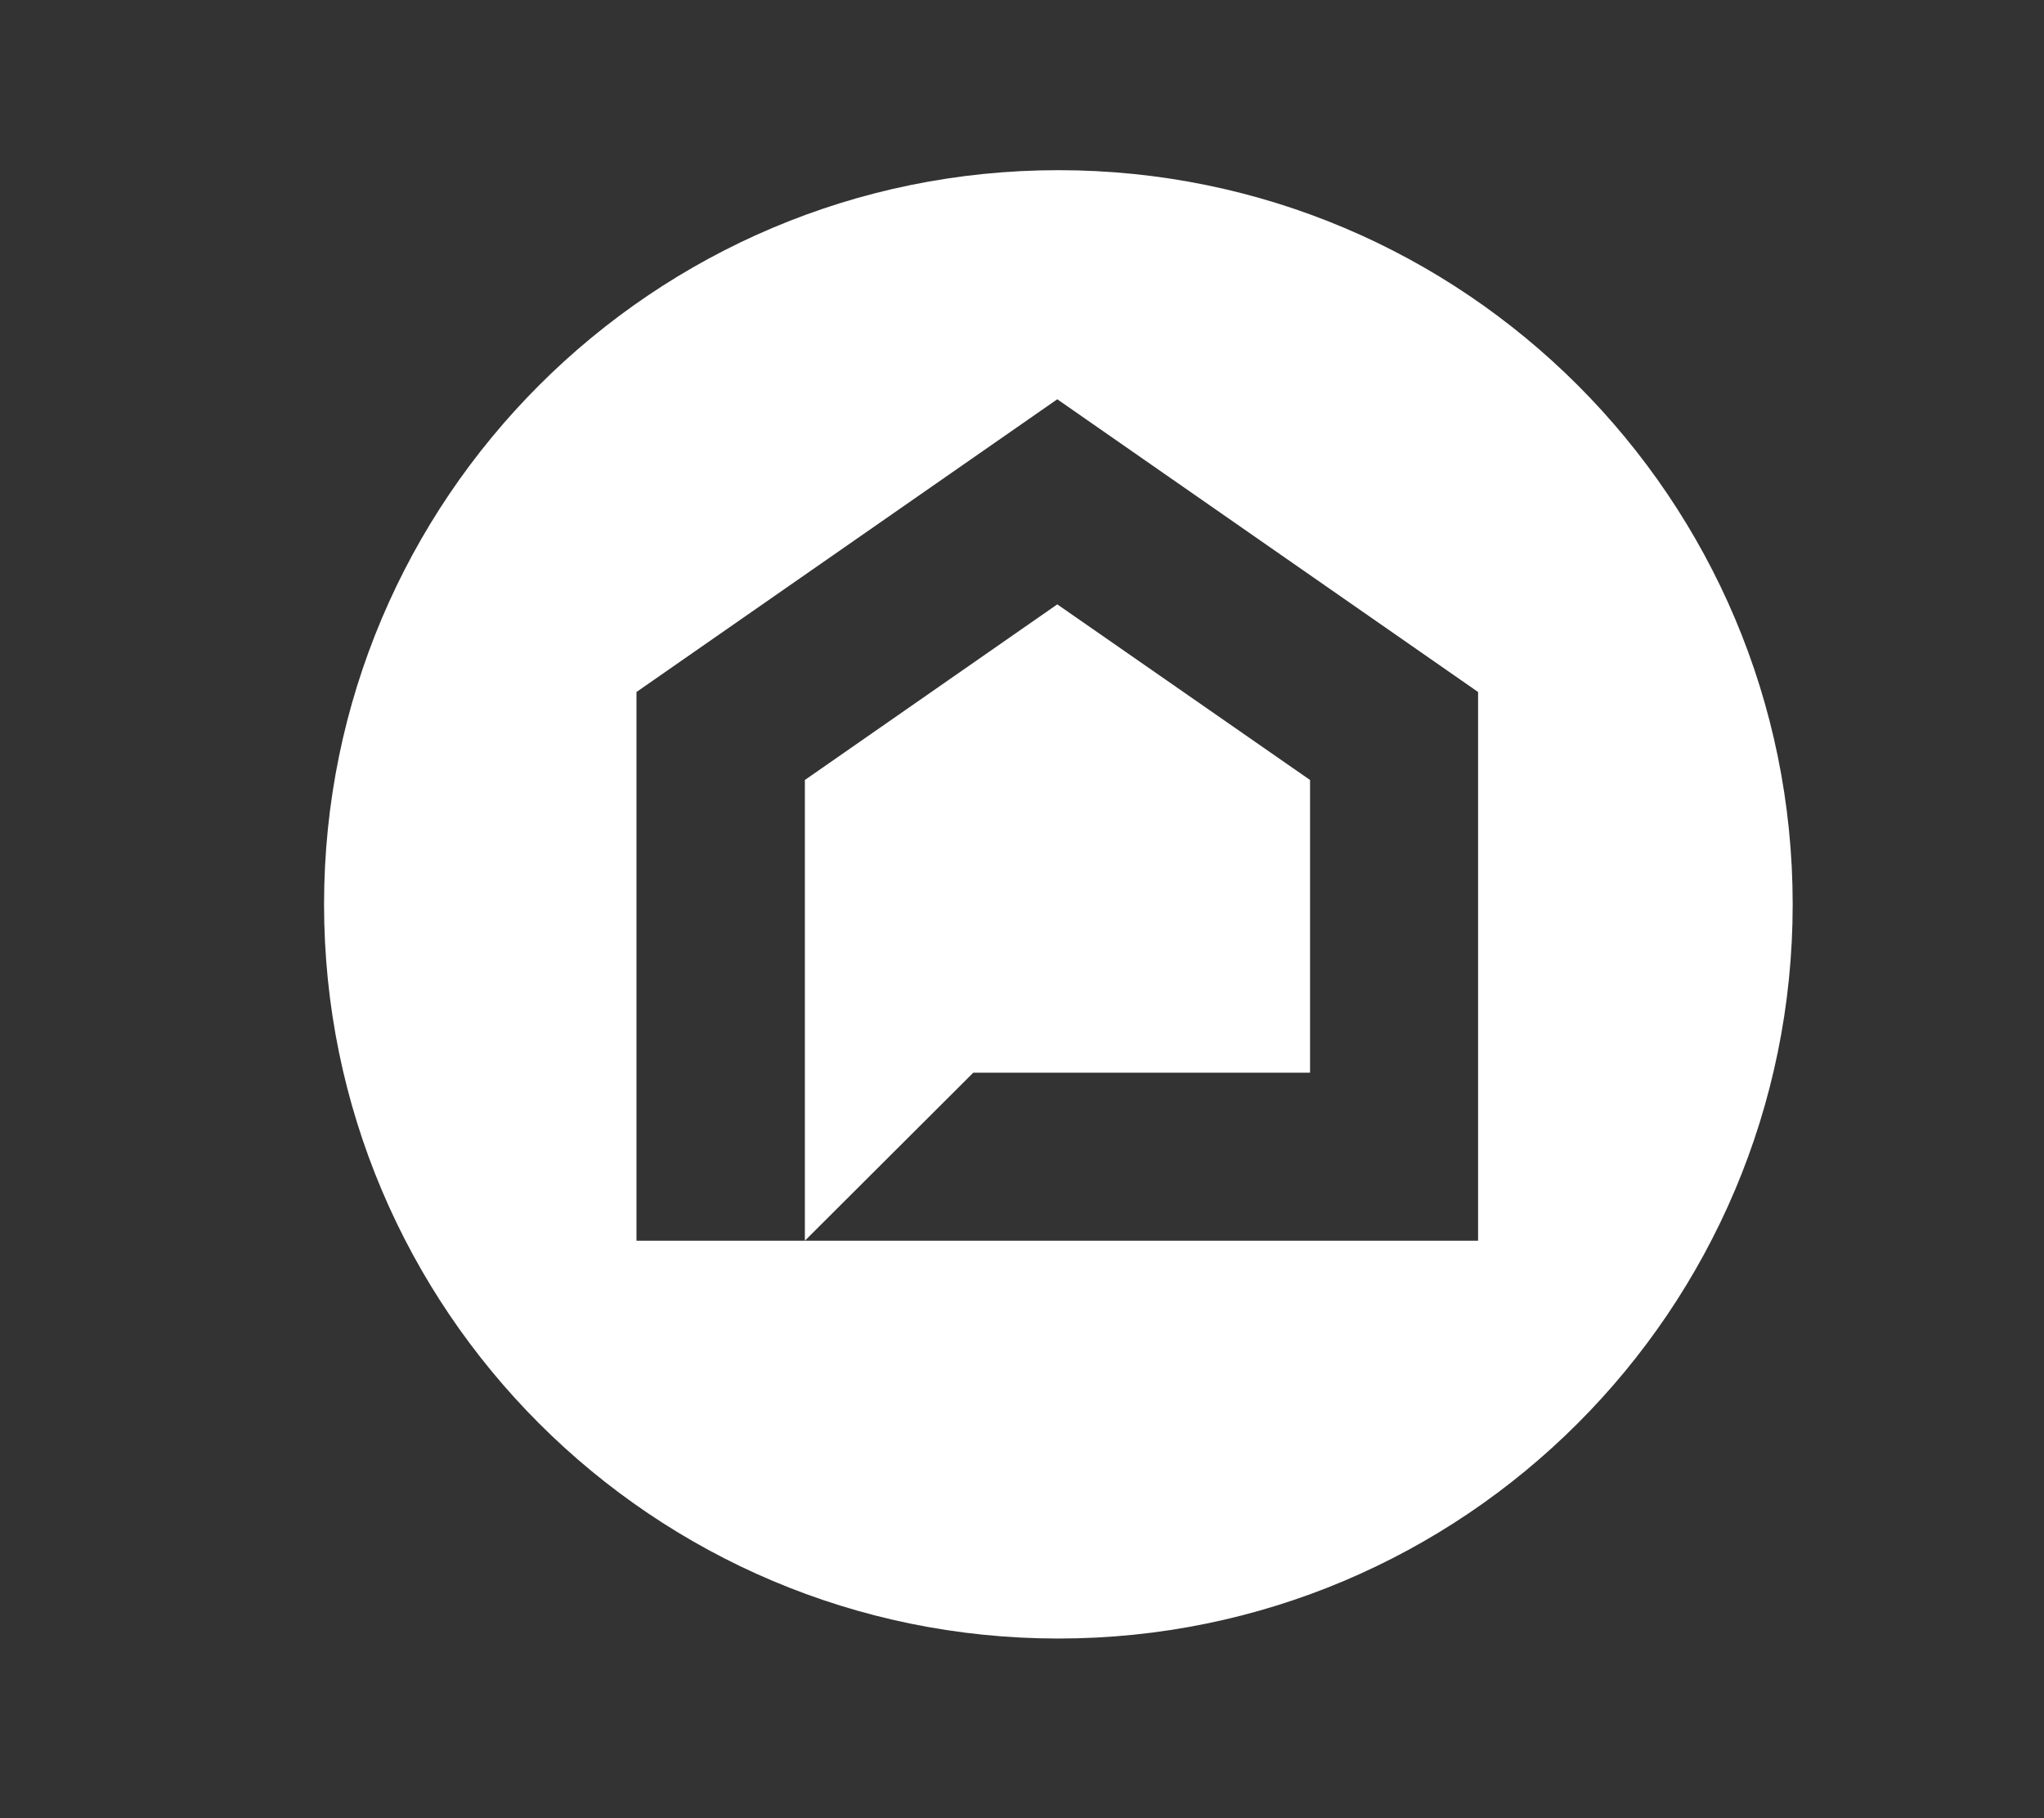
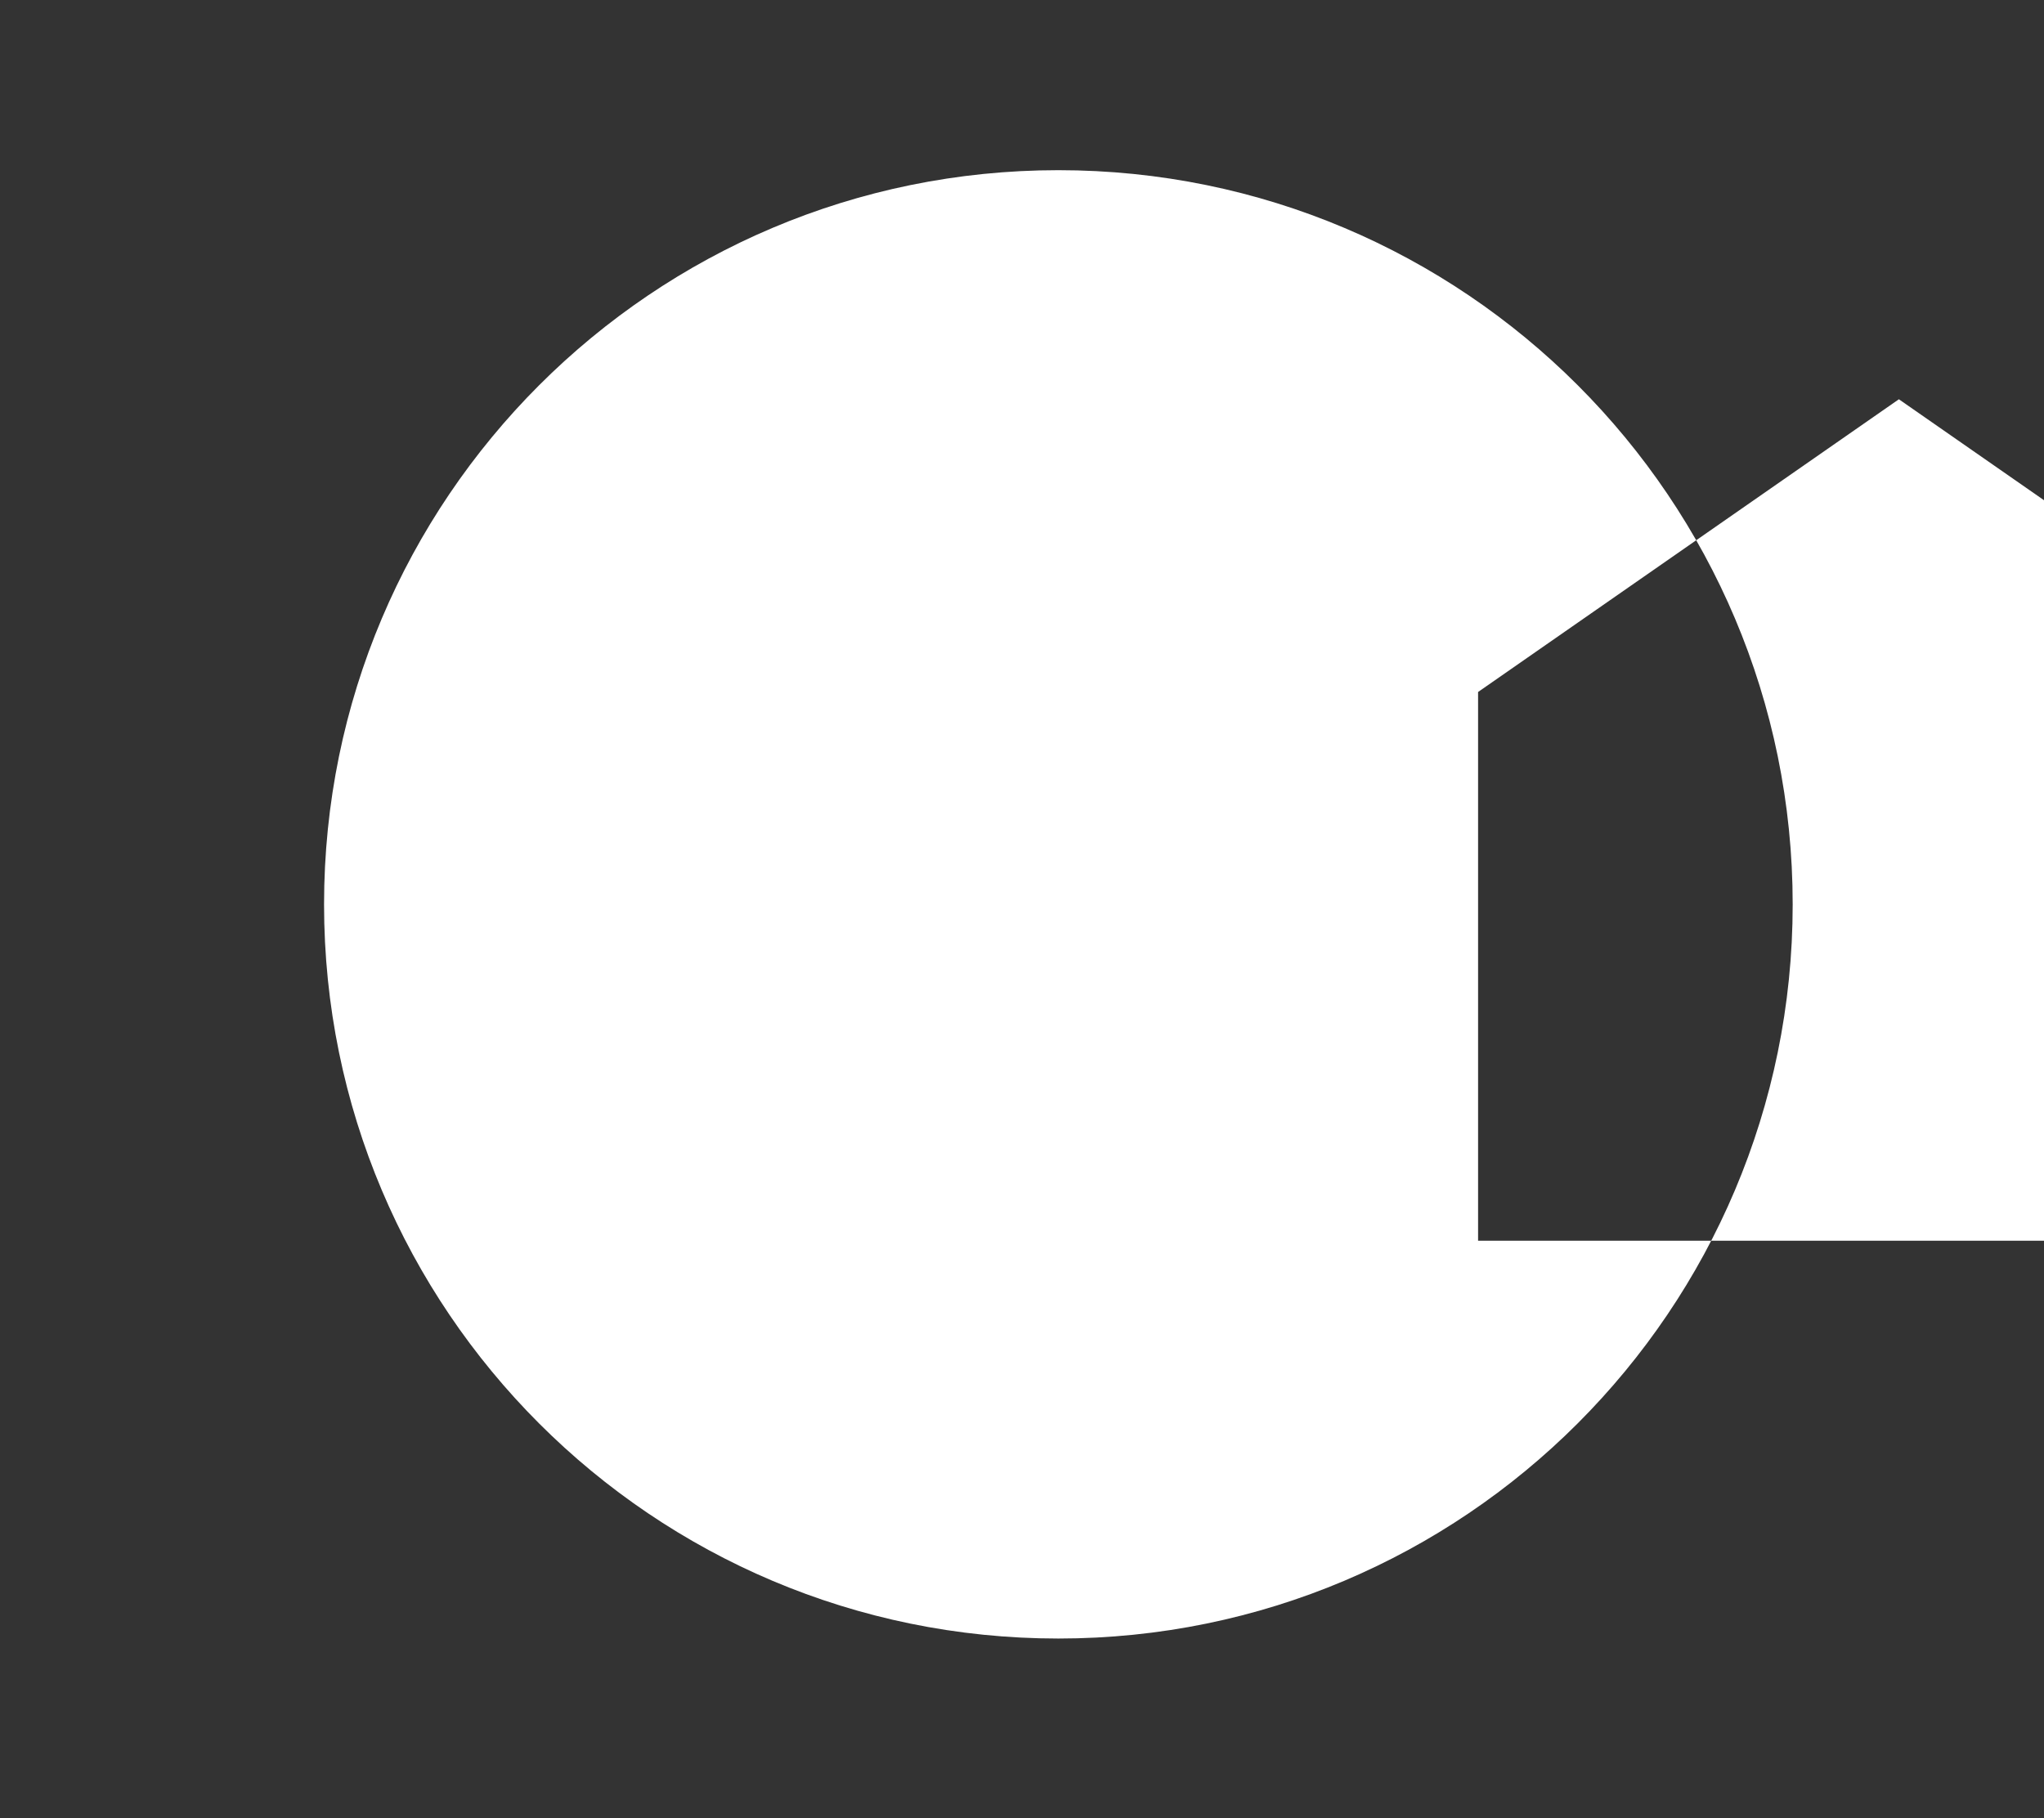
<svg xmlns="http://www.w3.org/2000/svg" id="Layer_1" data-name="Layer 1" version="1.1" viewBox="0 0 562 500">
  <rect x="0" y="0" width="562" height="500" fill="#333333" stroke="none" />
  <defs>
    <style>
      .cls-1 {
        fill: #fff;
        stroke-width: 0px;
      }
    </style>
  </defs>
-   <polygon class="cls-1" points="360.2 295 360.2 214.5 290.7 166.2 221.3 214.5 221.3 341.2 267.6 295 360.2 295" />
-   <path class="cls-1" d="M291,46.8c-111.5,0-201.9,90.4-201.9,201.9s90.4,201.9,201.9,201.9,201.9-90.4,201.9-201.9S402.6,46.8,291,46.8ZM406.4,341.2h-231.4v-150.9l115.7-80.5,115.7,80.5v150.9Z" />
+   <path class="cls-1" d="M291,46.8c-111.5,0-201.9,90.4-201.9,201.9s90.4,201.9,201.9,201.9,201.9-90.4,201.9-201.9S402.6,46.8,291,46.8ZM406.4,341.2v-150.9l115.7-80.5,115.7,80.5v150.9Z" />
</svg>